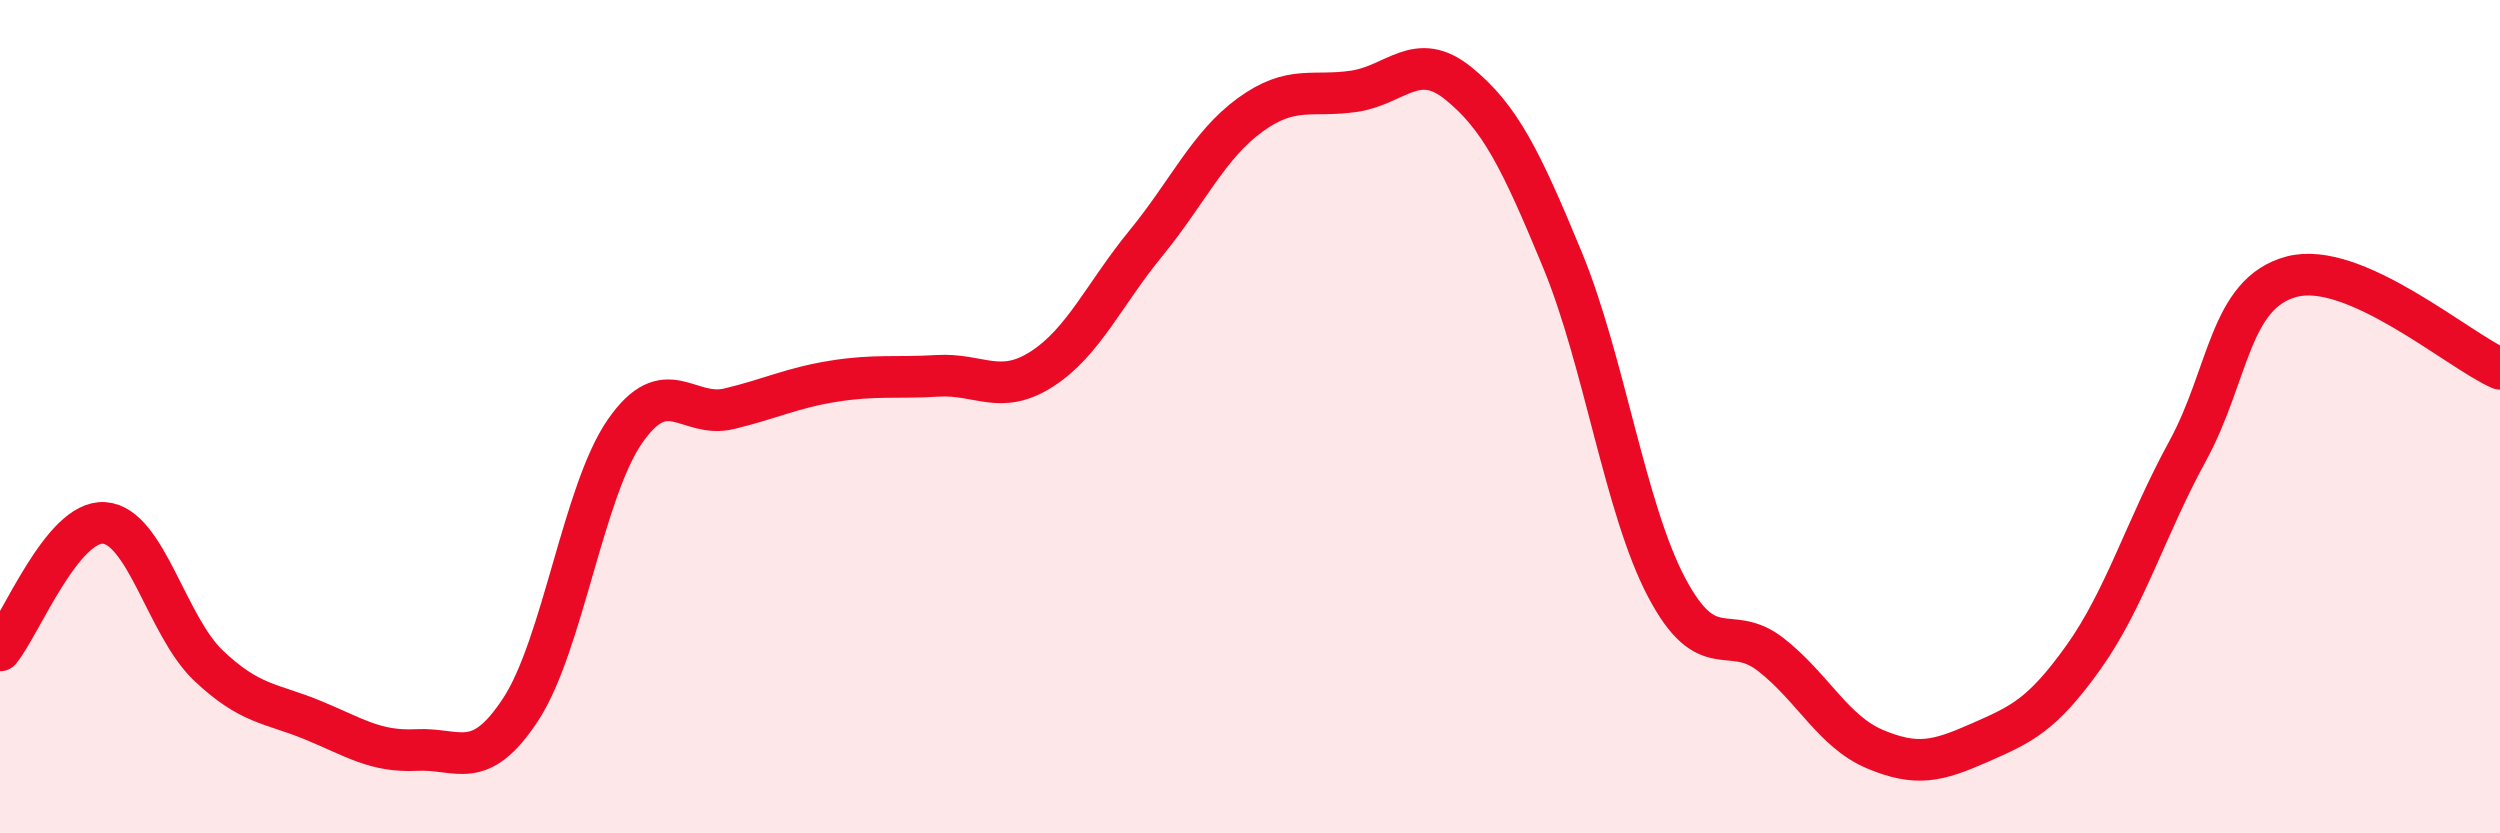
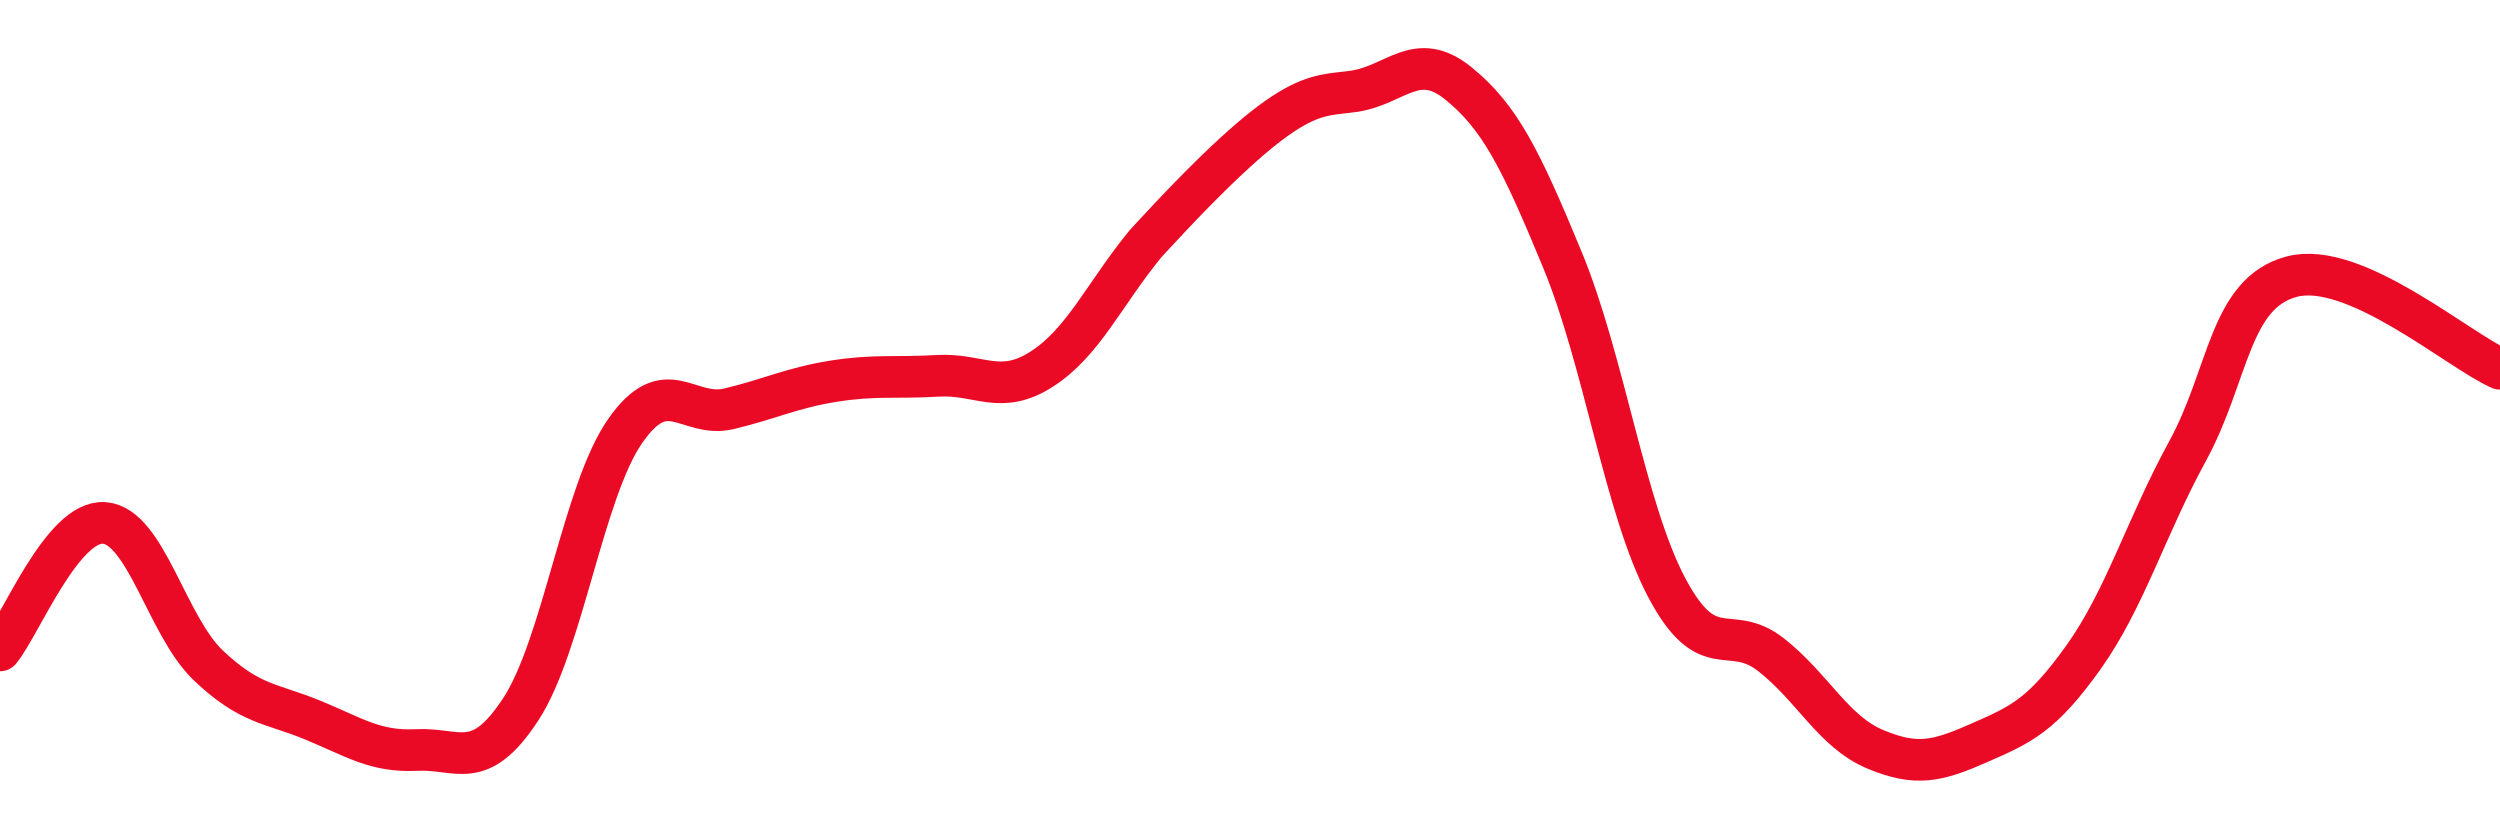
<svg xmlns="http://www.w3.org/2000/svg" width="60" height="20" viewBox="0 0 60 20">
-   <path d="M 0,15.61 C 0.5,15 1.5,12.48 2.5,12.55 C 3.5,12.62 4,15.02 5,15.97 C 6,16.92 6.5,16.87 7.5,17.28 C 8.5,17.69 9,18.05 10,18 C 11,17.95 11.5,18.55 12.5,17.02 C 13.5,15.49 14,11.79 15,10.35 C 16,8.91 16.5,10.05 17.5,9.81 C 18.5,9.57 19,9.31 20,9.15 C 21,8.99 21.5,9.08 22.5,9.02 C 23.5,8.96 24,9.5 25,8.86 C 26,8.22 26.5,7.06 27.5,5.84 C 28.5,4.62 29,3.49 30,2.76 C 31,2.03 31.5,2.34 32.5,2.19 C 33.5,2.04 34,1.19 35,2 C 36,2.81 36.5,3.82 37.5,6.24 C 38.5,8.66 39,12.21 40,14.1 C 41,15.99 41.5,14.93 42.5,15.71 C 43.5,16.49 44,17.56 45,17.98 C 46,18.4 46.5,18.27 47.5,17.83 C 48.5,17.39 49,17.18 50,15.78 C 51,14.38 51.5,12.66 52.5,10.83 C 53.5,9 53.5,7.04 55,6.64 C 56.5,6.24 59,8.41 60,8.85L60 20L0 20Z" fill="#EB0A25" opacity="0.1" stroke-linecap="round" stroke-linejoin="round" />
-   <path d="M 0,15.61 C 0.5,15 1.5,12.48 2.5,12.55 C 3.5,12.62 4,15.02 5,15.97 C 6,16.92 6.5,16.87 7.5,17.28 C 8.5,17.69 9,18.05 10,18 C 11,17.95 11.5,18.55 12.5,17.02 C 13.5,15.49 14,11.79 15,10.35 C 16,8.91 16.5,10.05 17.5,9.81 C 18.5,9.57 19,9.31 20,9.15 C 21,8.99 21.5,9.08 22.5,9.02 C 23.5,8.96 24,9.5 25,8.86 C 26,8.22 26.5,7.06 27.5,5.84 C 28.5,4.62 29,3.49 30,2.76 C 31,2.03 31.5,2.34 32.5,2.19 C 33.5,2.04 34,1.19 35,2 C 36,2.81 36.5,3.82 37.5,6.24 C 38.5,8.66 39,12.21 40,14.1 C 41,15.99 41.5,14.93 42.5,15.71 C 43.5,16.49 44,17.56 45,17.98 C 46,18.4 46.5,18.27 47.5,17.83 C 48.5,17.39 49,17.18 50,15.78 C 51,14.38 51.5,12.66 52.5,10.83 C 53.5,9 53.5,7.04 55,6.64 C 56.5,6.24 59,8.41 60,8.85" stroke="#EB0A25" stroke-width="1" fill="none" stroke-linecap="round" stroke-linejoin="round" />
+   <path d="M 0,15.61 C 0.5,15 1.5,12.48 2.5,12.55 C 3.5,12.62 4,15.02 5,15.97 C 6,16.92 6.5,16.87 7.5,17.28 C 8.5,17.69 9,18.05 10,18 C 11,17.95 11.5,18.55 12.5,17.02 C 13.5,15.49 14,11.79 15,10.35 C 16,8.91 16.5,10.05 17.5,9.81 C 18.5,9.57 19,9.31 20,9.15 C 21,8.99 21.5,9.08 22.5,9.02 C 23.5,8.96 24,9.5 25,8.86 C 26,8.22 26.5,7.06 27.5,5.84 C 31,2.03 31.5,2.34 32.5,2.19 C 33.5,2.04 34,1.19 35,2 C 36,2.81 36.5,3.82 37.5,6.24 C 38.5,8.66 39,12.21 40,14.1 C 41,15.99 41.5,14.93 42.5,15.71 C 43.5,16.49 44,17.56 45,17.98 C 46,18.4 46.5,18.27 47.5,17.83 C 48.5,17.39 49,17.18 50,15.78 C 51,14.38 51.5,12.66 52.5,10.83 C 53.5,9 53.5,7.04 55,6.64 C 56.5,6.24 59,8.41 60,8.85" stroke="#EB0A25" stroke-width="1" fill="none" stroke-linecap="round" stroke-linejoin="round" />
</svg>